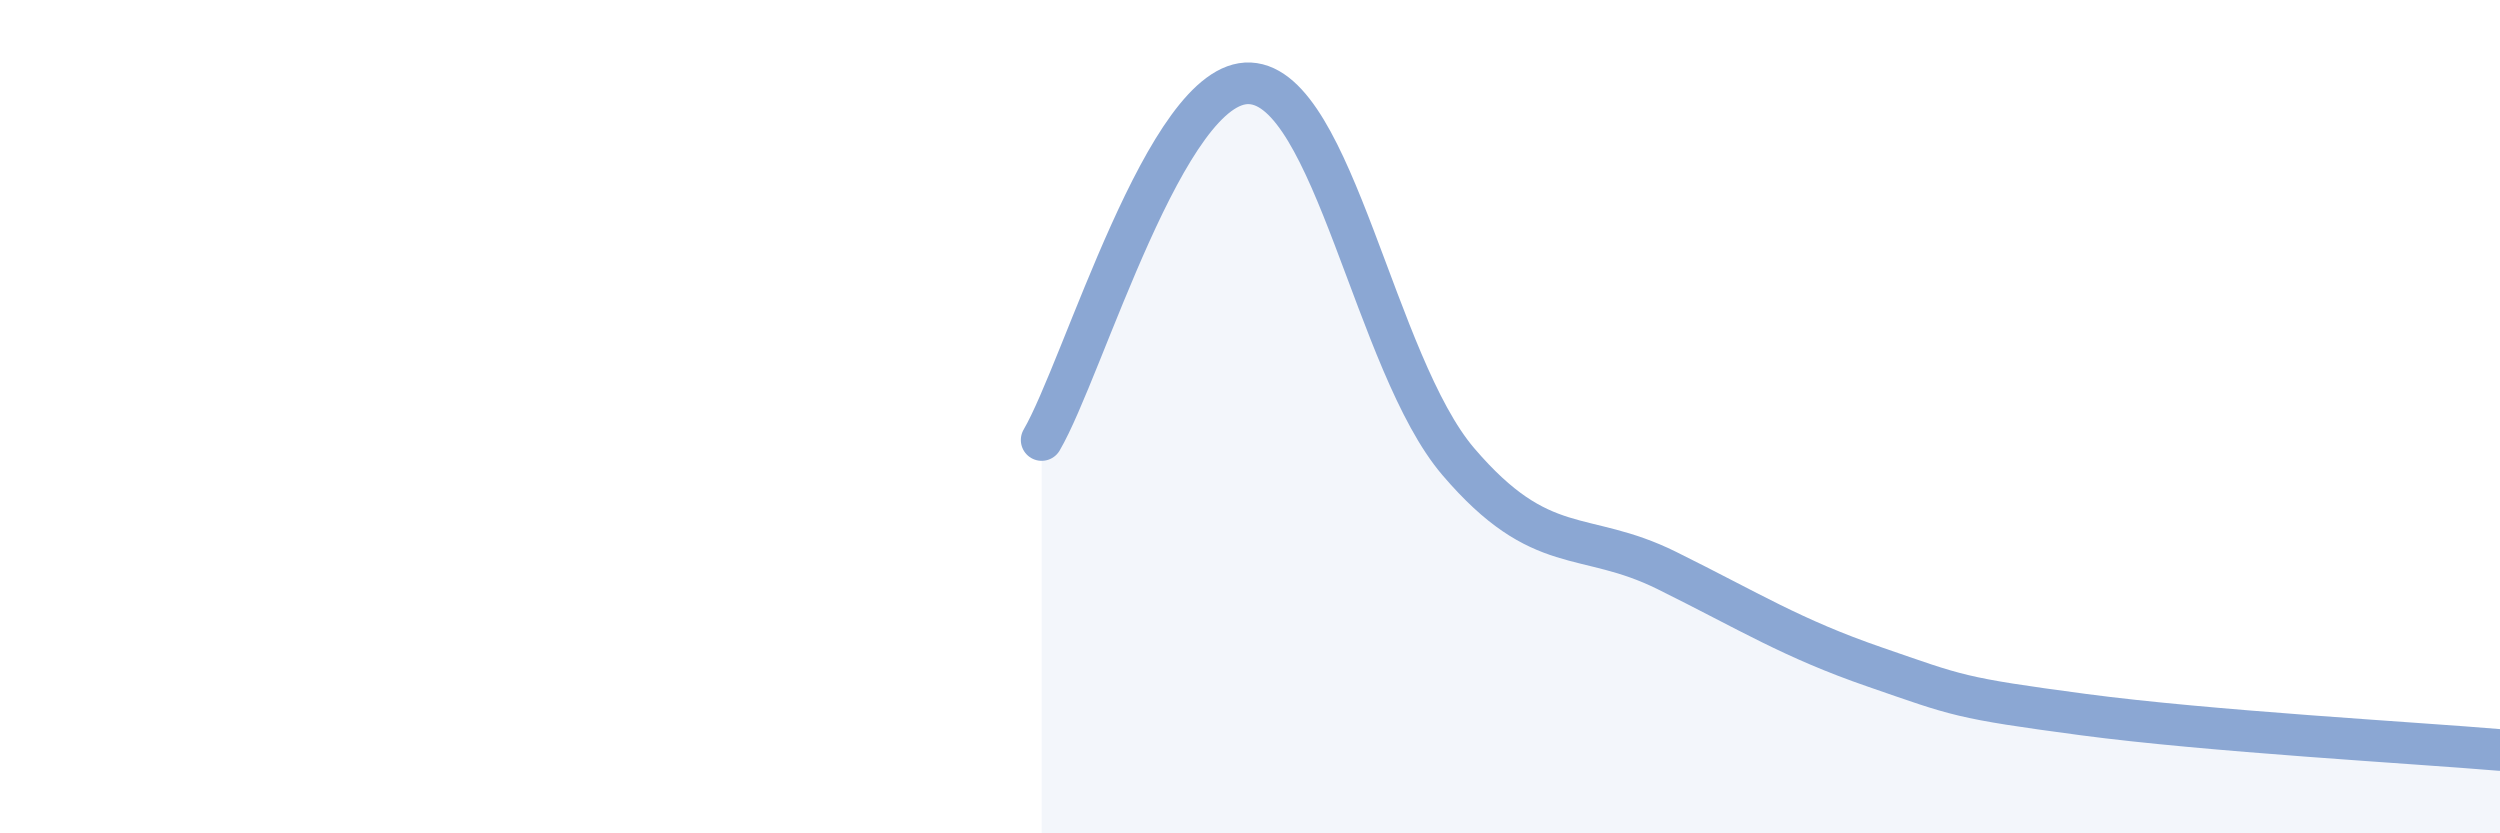
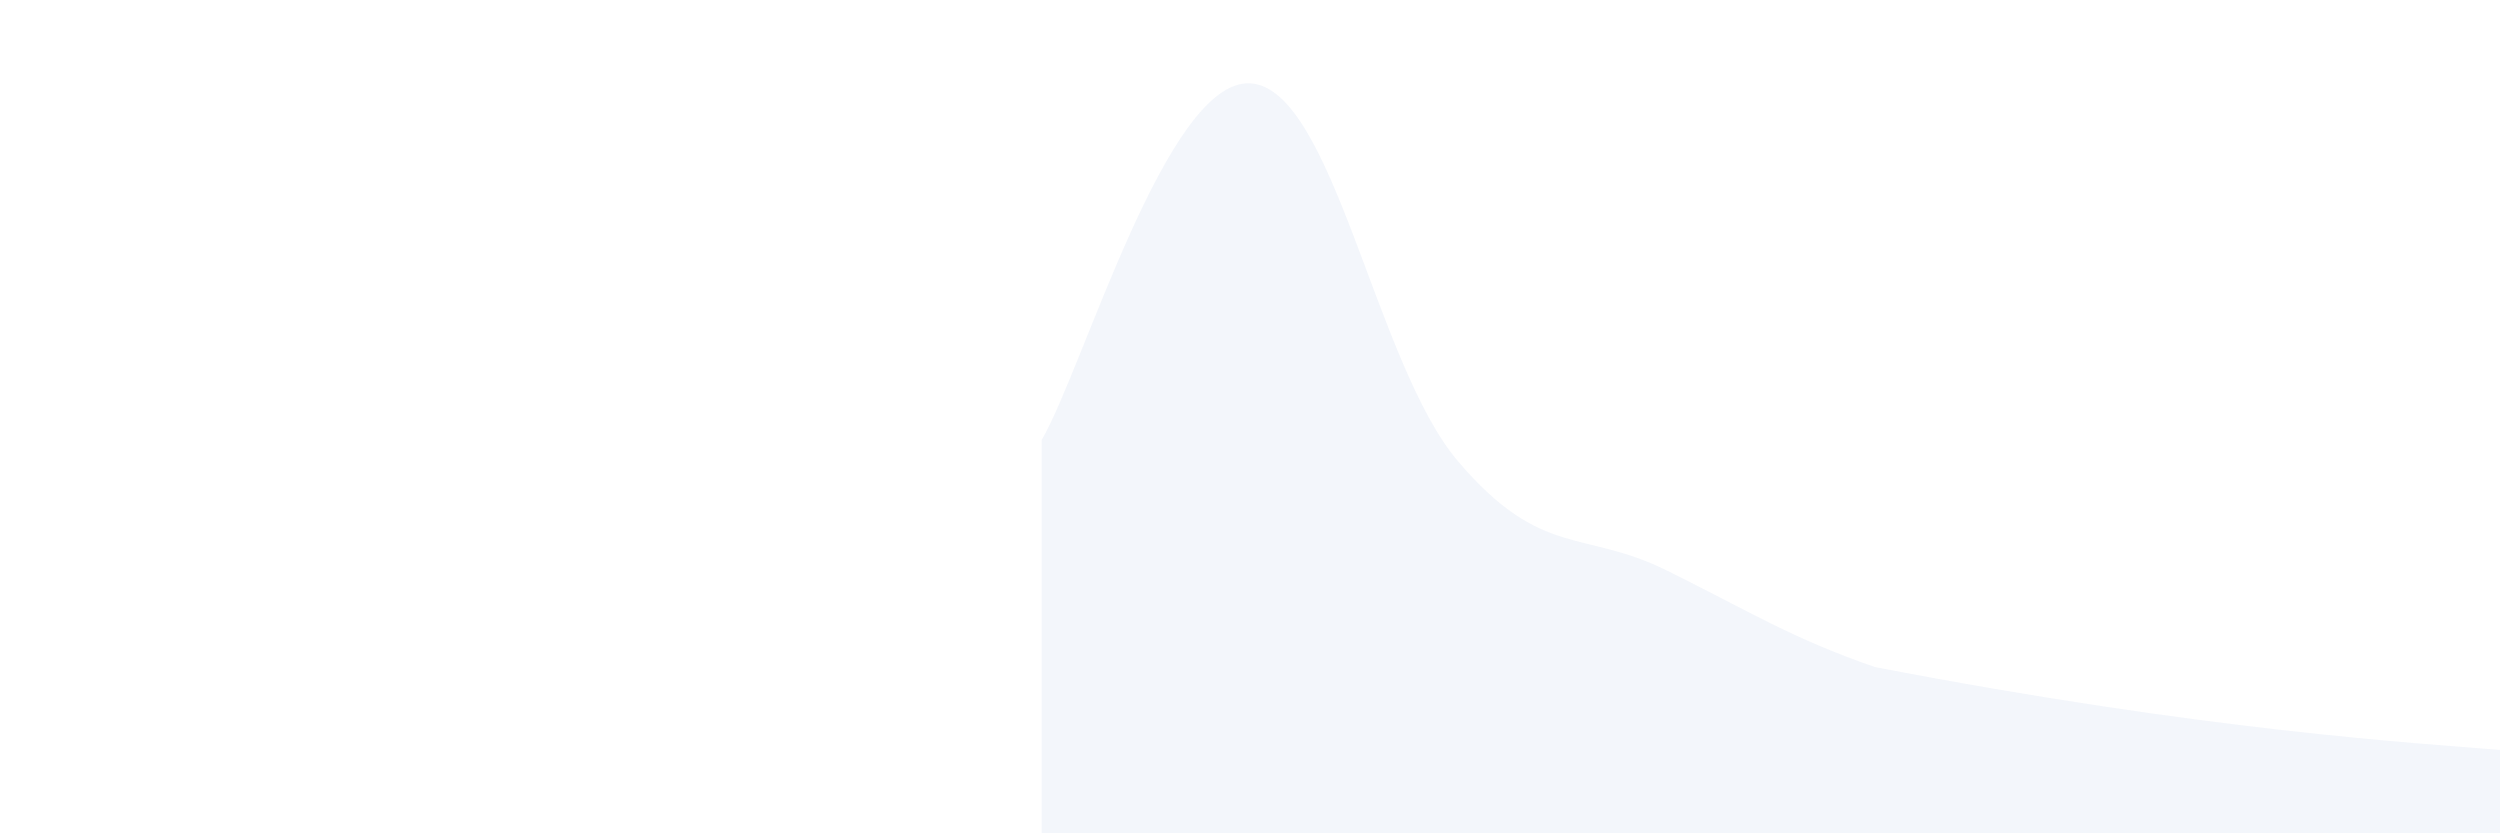
<svg xmlns="http://www.w3.org/2000/svg" width="60" height="20" viewBox="0 0 60 20">
-   <path d="M 25,10.56 C 26,8.85 28,1.9 30,2 C 32,2.1 33,8.74 35,11.08 C 37,13.42 38,12.7 40,13.69 C 42,14.68 43,15.32 45,16.01 C 47,16.7 47,16.75 50,17.15 C 53,17.55 58,17.83 60,18L60 20L25 20Z" fill="#8ba7d3" opacity="0.1" stroke-linecap="round" stroke-linejoin="round" />
-   <path d="M 25,10.56 C 26,8.85 28,1.9 30,2 C 32,2.1 33,8.74 35,11.08 C 37,13.42 38,12.7 40,13.69 C 42,14.68 43,15.32 45,16.01 C 47,16.7 47,16.75 50,17.15 C 53,17.55 58,17.83 60,18" stroke="#8ba7d3" stroke-width="1" fill="none" stroke-linecap="round" stroke-linejoin="round" />
+   <path d="M 25,10.56 C 26,8.85 28,1.9 30,2 C 32,2.1 33,8.74 35,11.08 C 37,13.42 38,12.7 40,13.69 C 42,14.68 43,15.32 45,16.01 C 53,17.55 58,17.83 60,18L60 20L25 20Z" fill="#8ba7d3" opacity="0.1" stroke-linecap="round" stroke-linejoin="round" />
</svg>